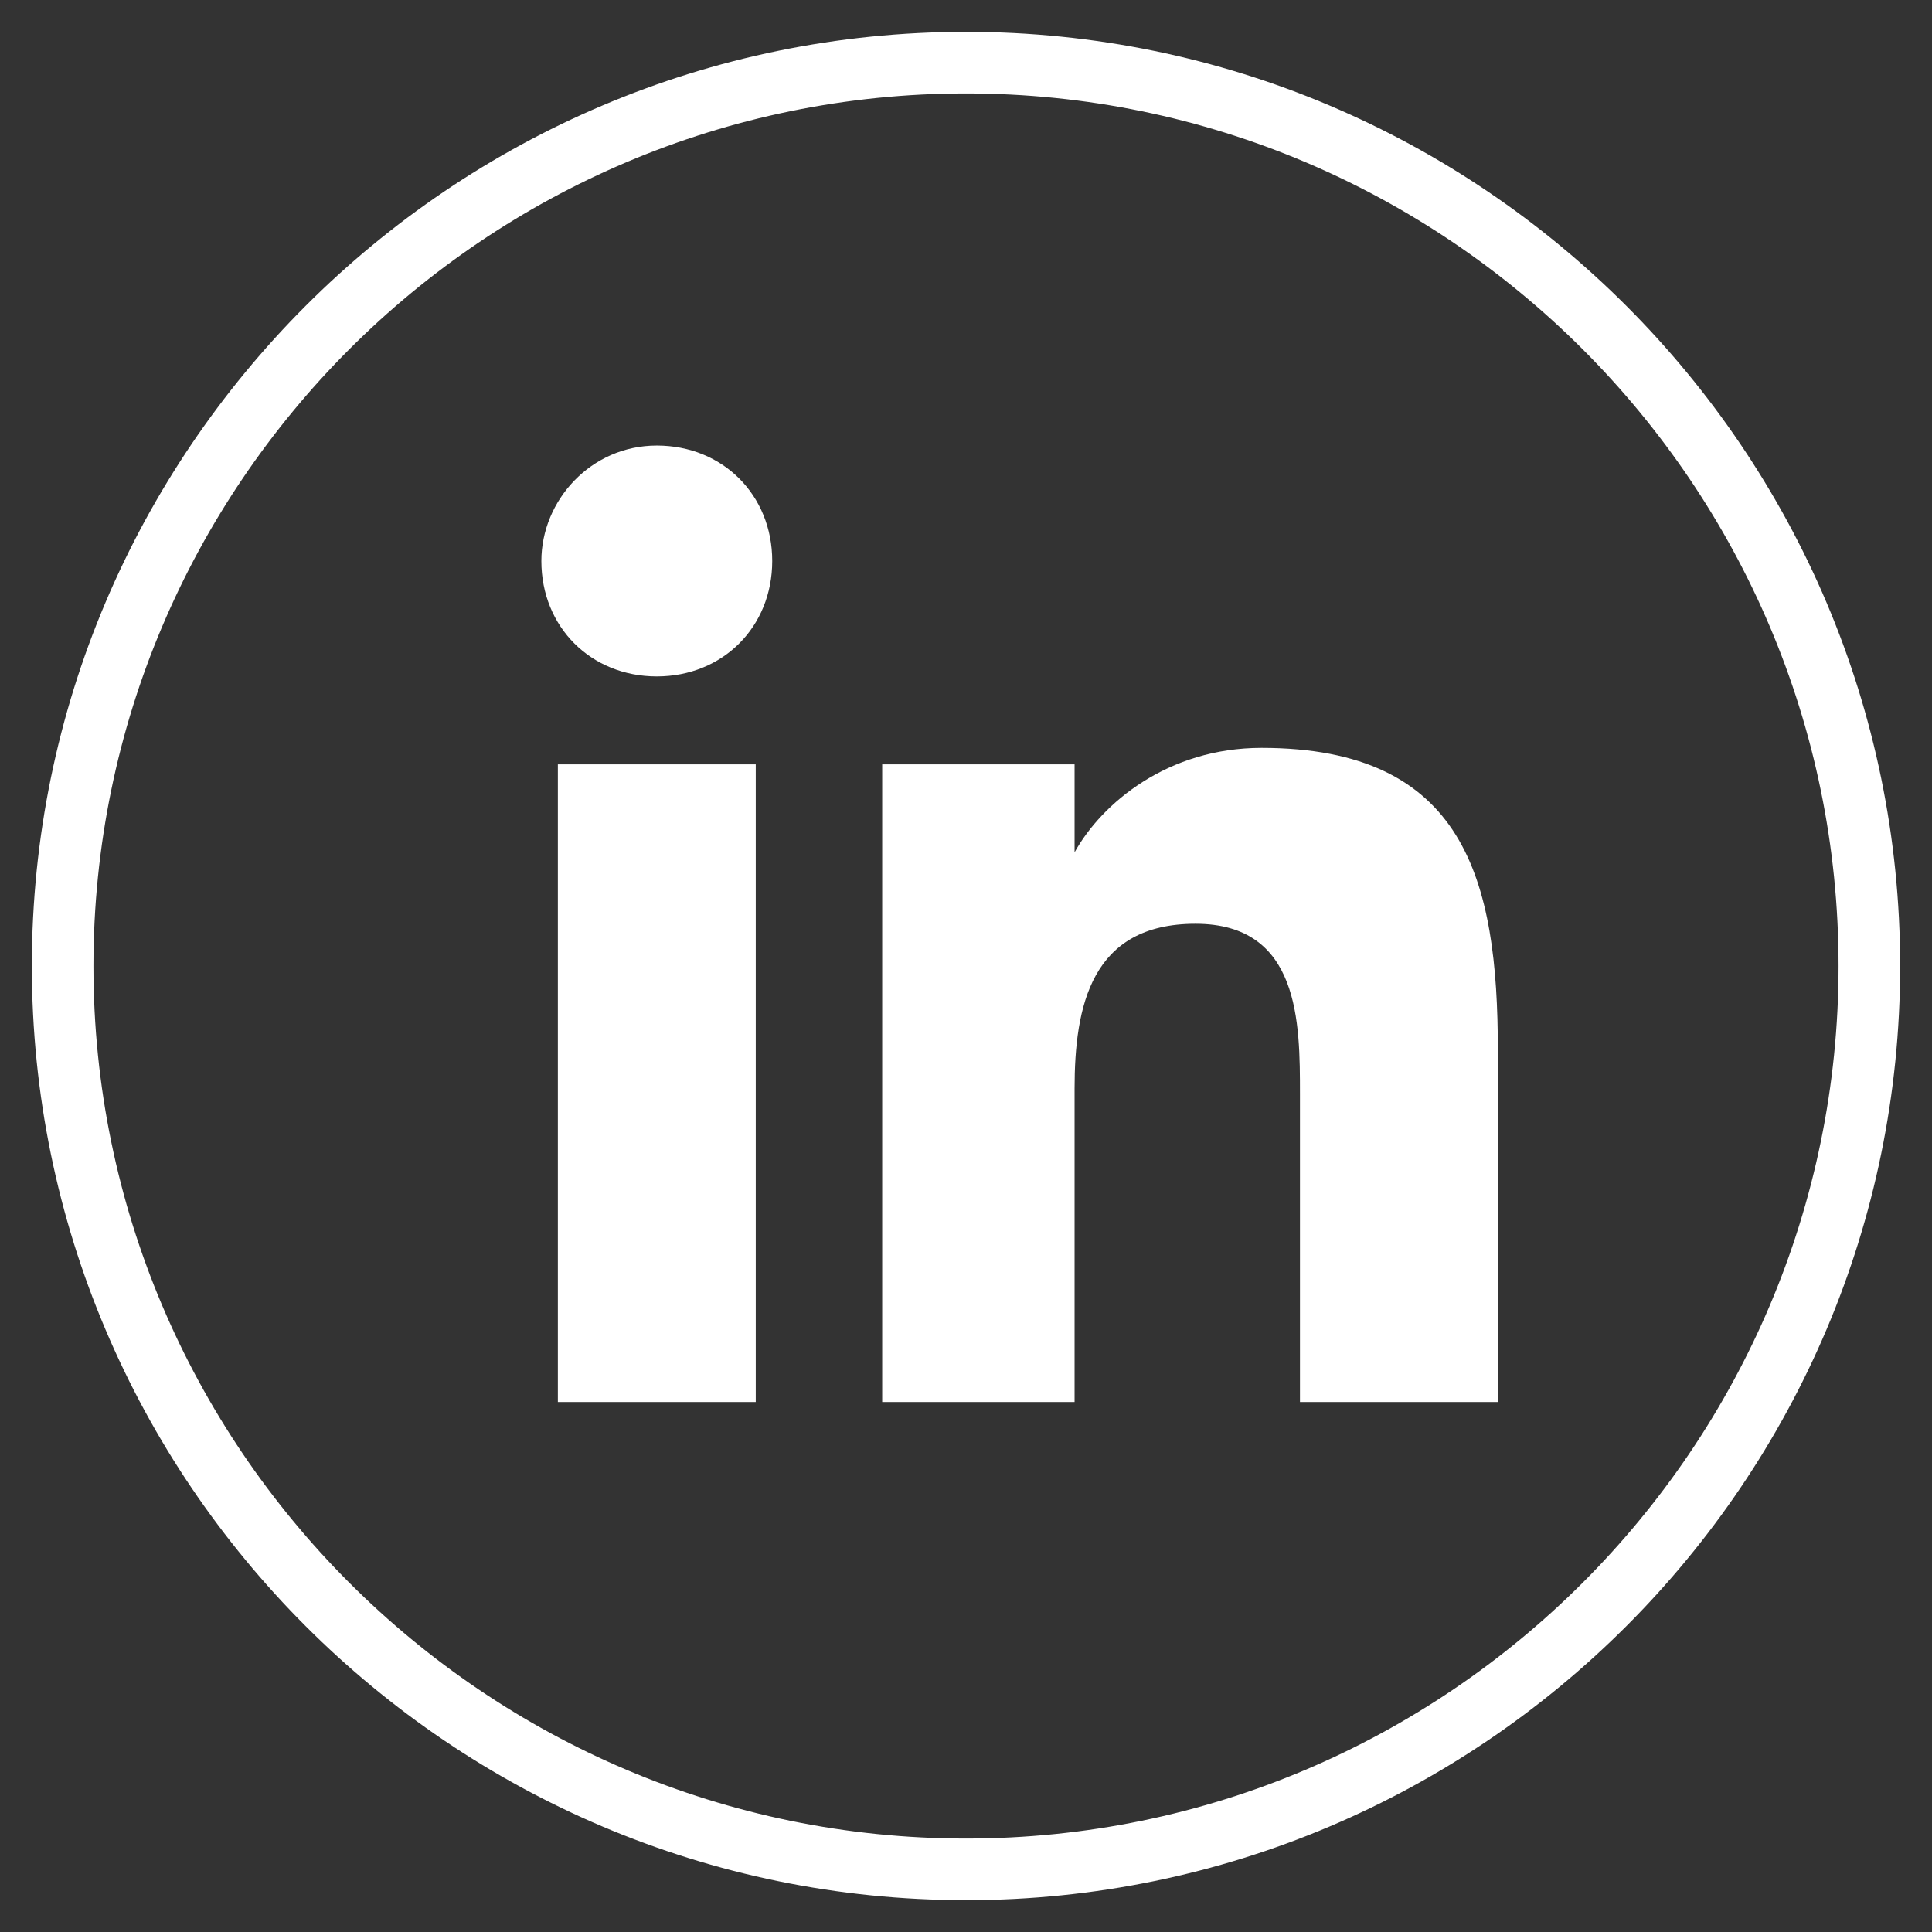
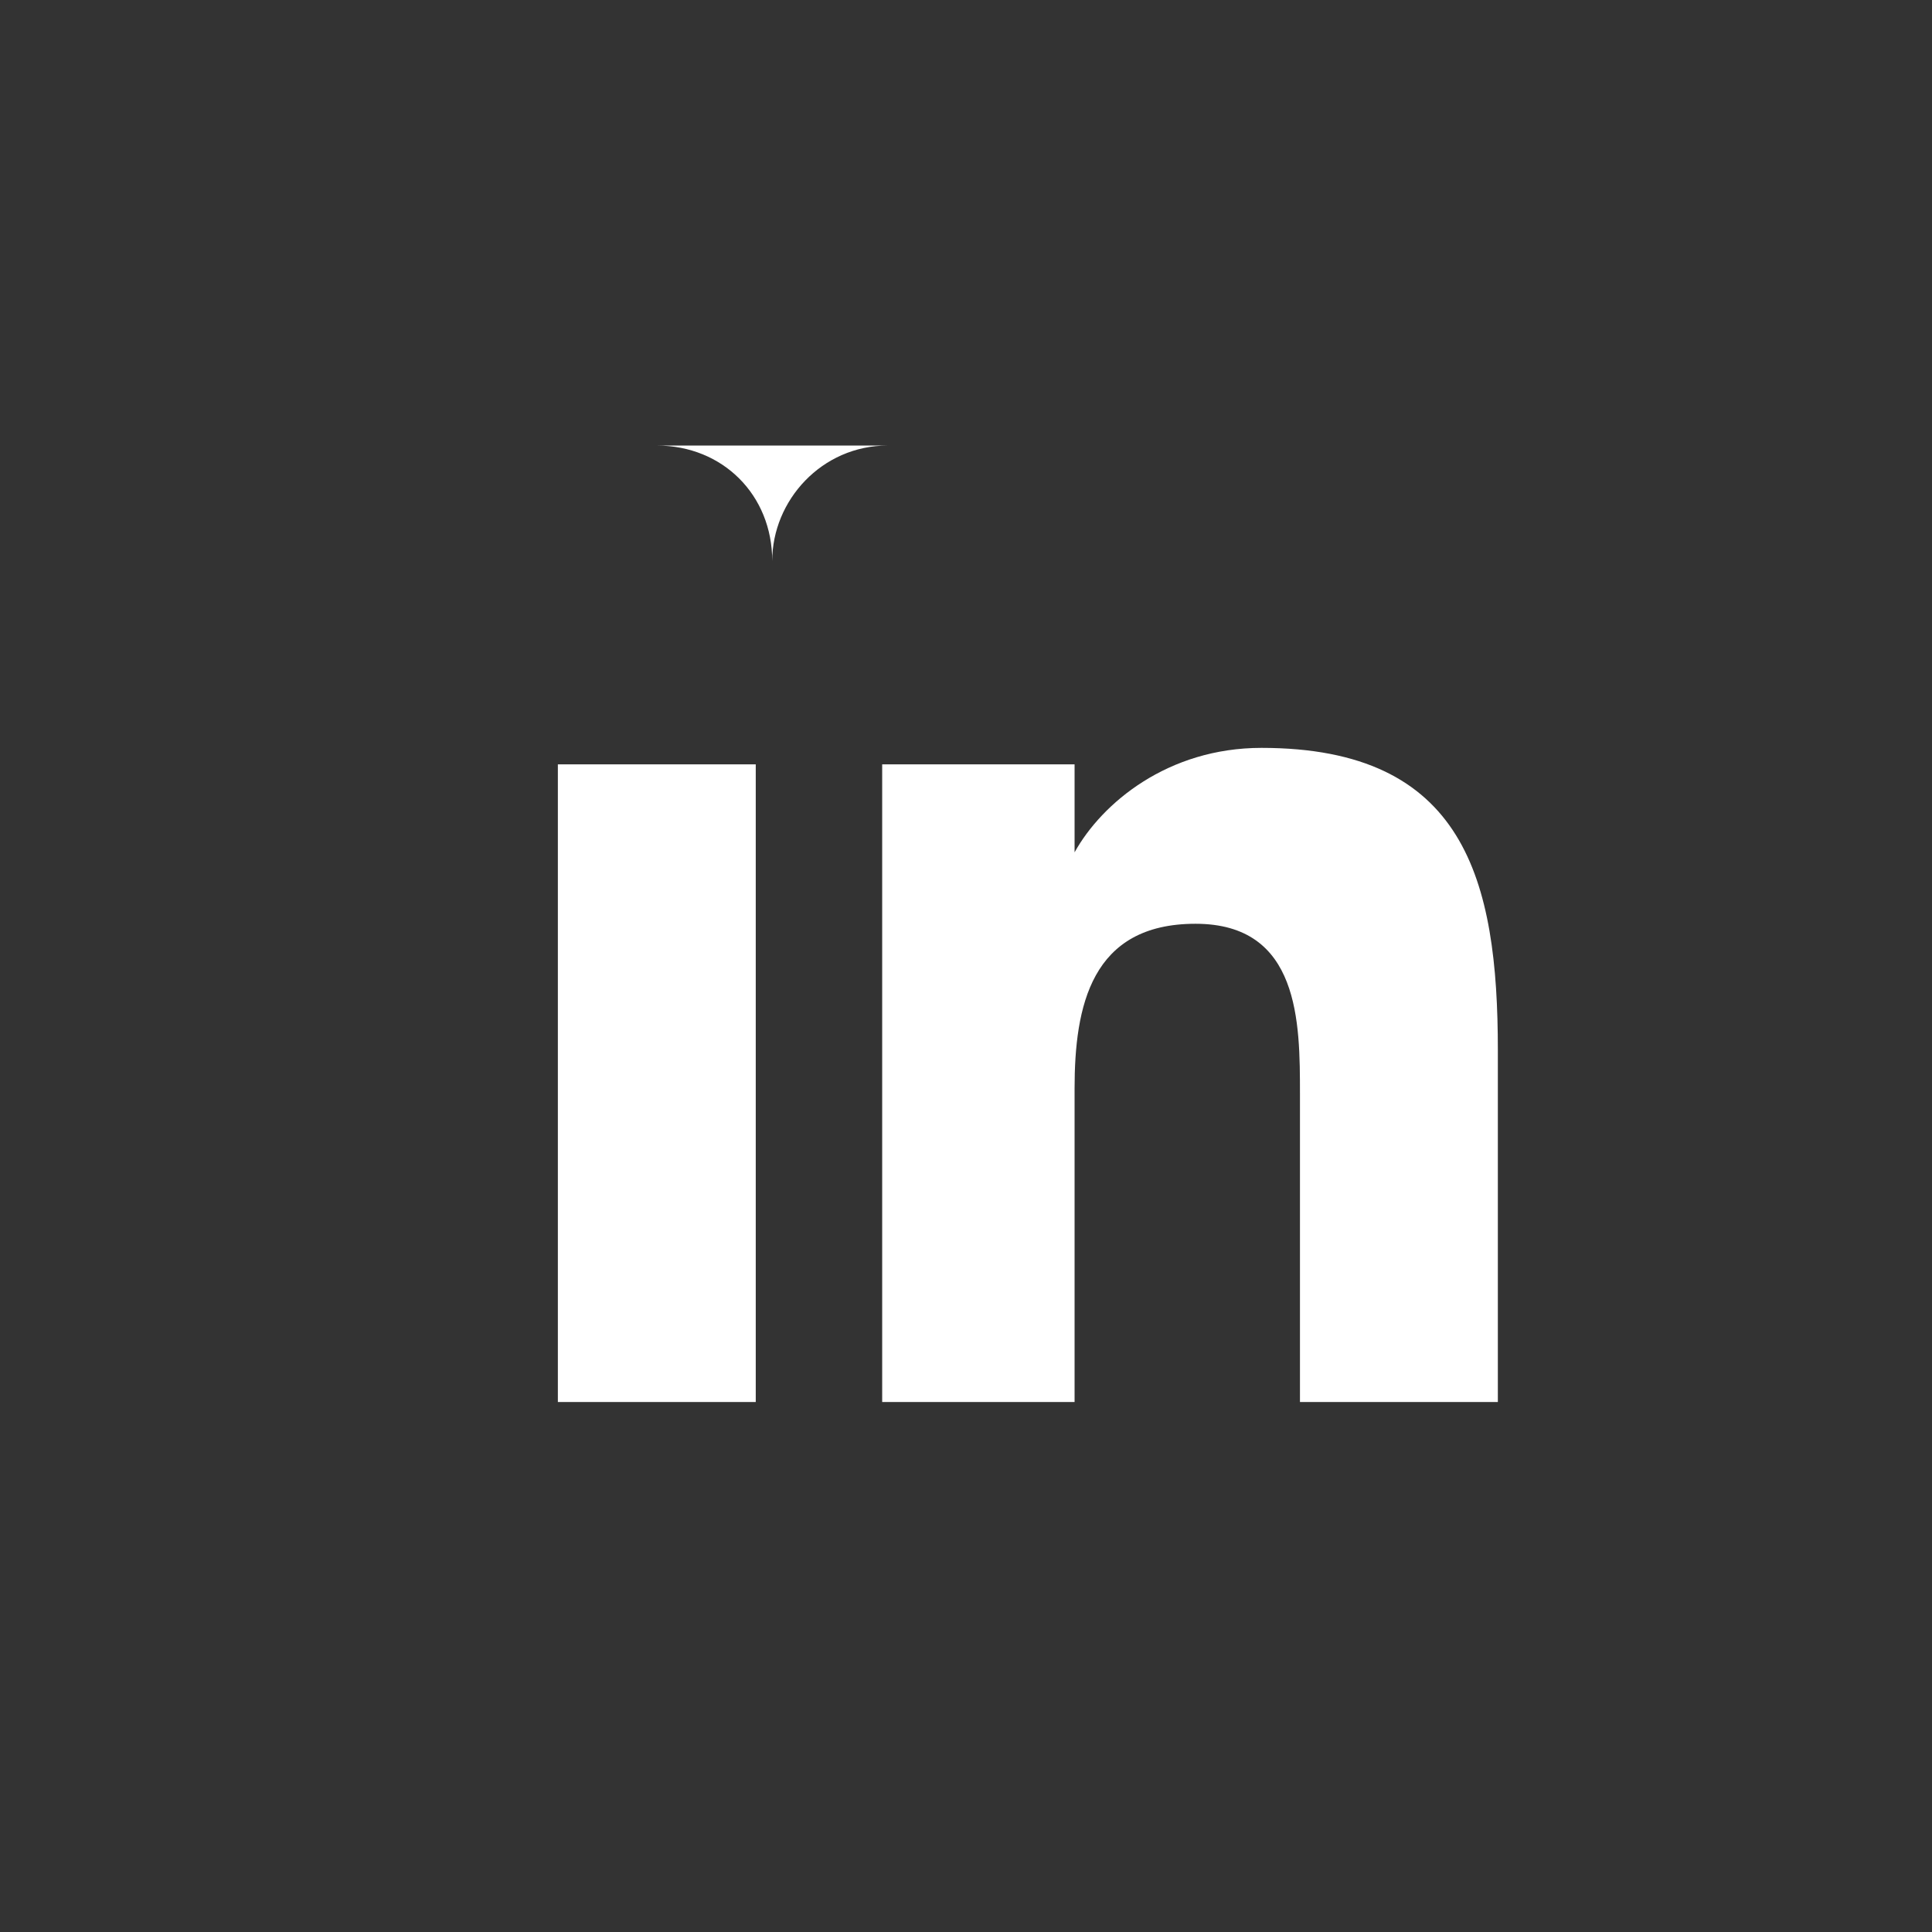
<svg xmlns="http://www.w3.org/2000/svg" id="_Layer_" viewBox="0 0 91 91">
  <rect x="0" y="0" width="91" height="91" fill="#333333" stroke="none" />
  <defs>
    <style>.cls-1{fill:#fff;stroke-width:0px;}</style>
  </defs>
-   <path class="cls-1" d="M45.5,89.5C21.238,89.5,1.5,69.762,1.5,45.5S21.238,1.5,45.5,1.5s44,19.739,44,44.001-19.738,44-44,44ZM45.5,4.401C22.838,4.401,4.401,22.838,4.401,45.5s18.437,41.099,41.099,41.099,41.099-18.437,41.099-41.099S68.162,4.401,45.5,4.401Z" />
-   <path class="cls-1" d="M30.936,20.986c3.107,0,5.437,2.33,5.437,5.437s-2.33,5.437-5.437,5.437-5.437-2.33-5.437-5.437c0-2.848,2.33-5.437,5.437-5.437M26.276,36.003h9.321v30.035h-9.321v-30.035Z" />
+   <path class="cls-1" d="M30.936,20.986c3.107,0,5.437,2.33,5.437,5.437c0-2.848,2.33-5.437,5.437-5.437M26.276,36.003h9.321v30.035h-9.321v-30.035Z" />
  <path class="cls-1" d="M41.552,36.003h9.062v4.143h0c1.295-2.33,4.402-4.92,8.803-4.92,9.58,0,11.134,6.214,11.134,14.241v16.571h-9.321v-14.5c0-3.366,0-8.027-4.92-8.027s-5.696,3.884-5.696,7.768v14.758h-9.062v-30.035Z" />
</svg>